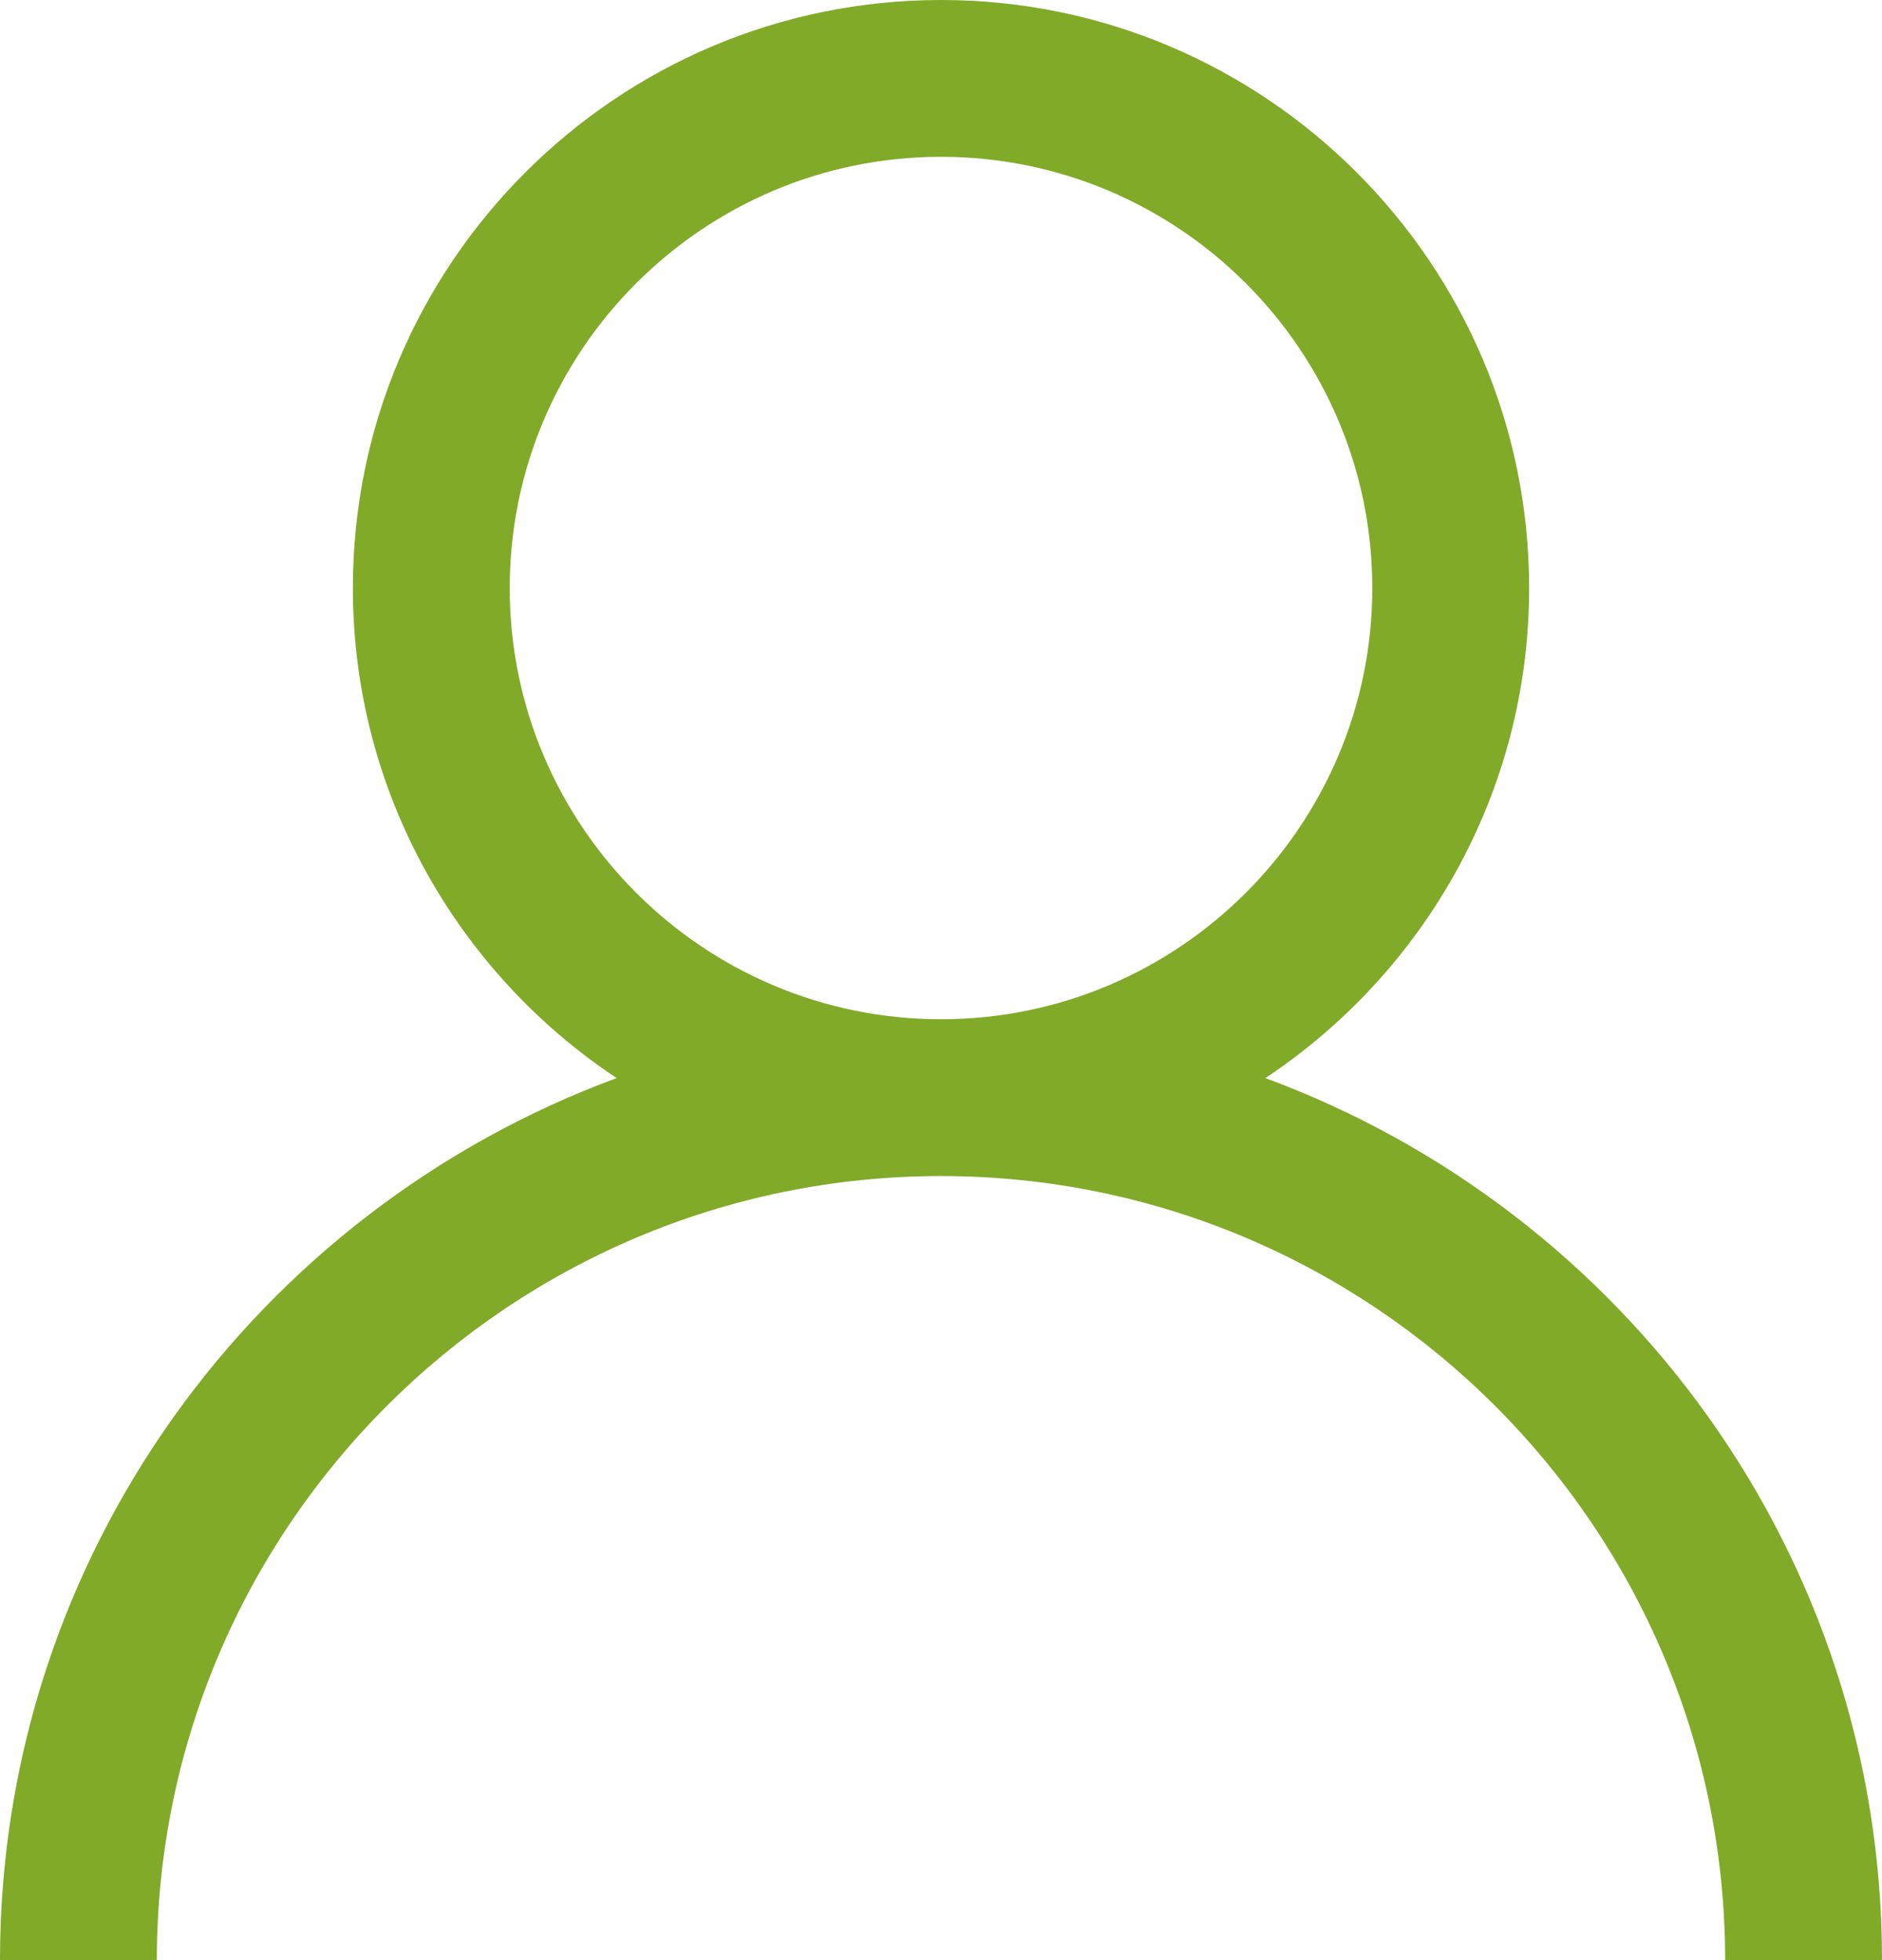
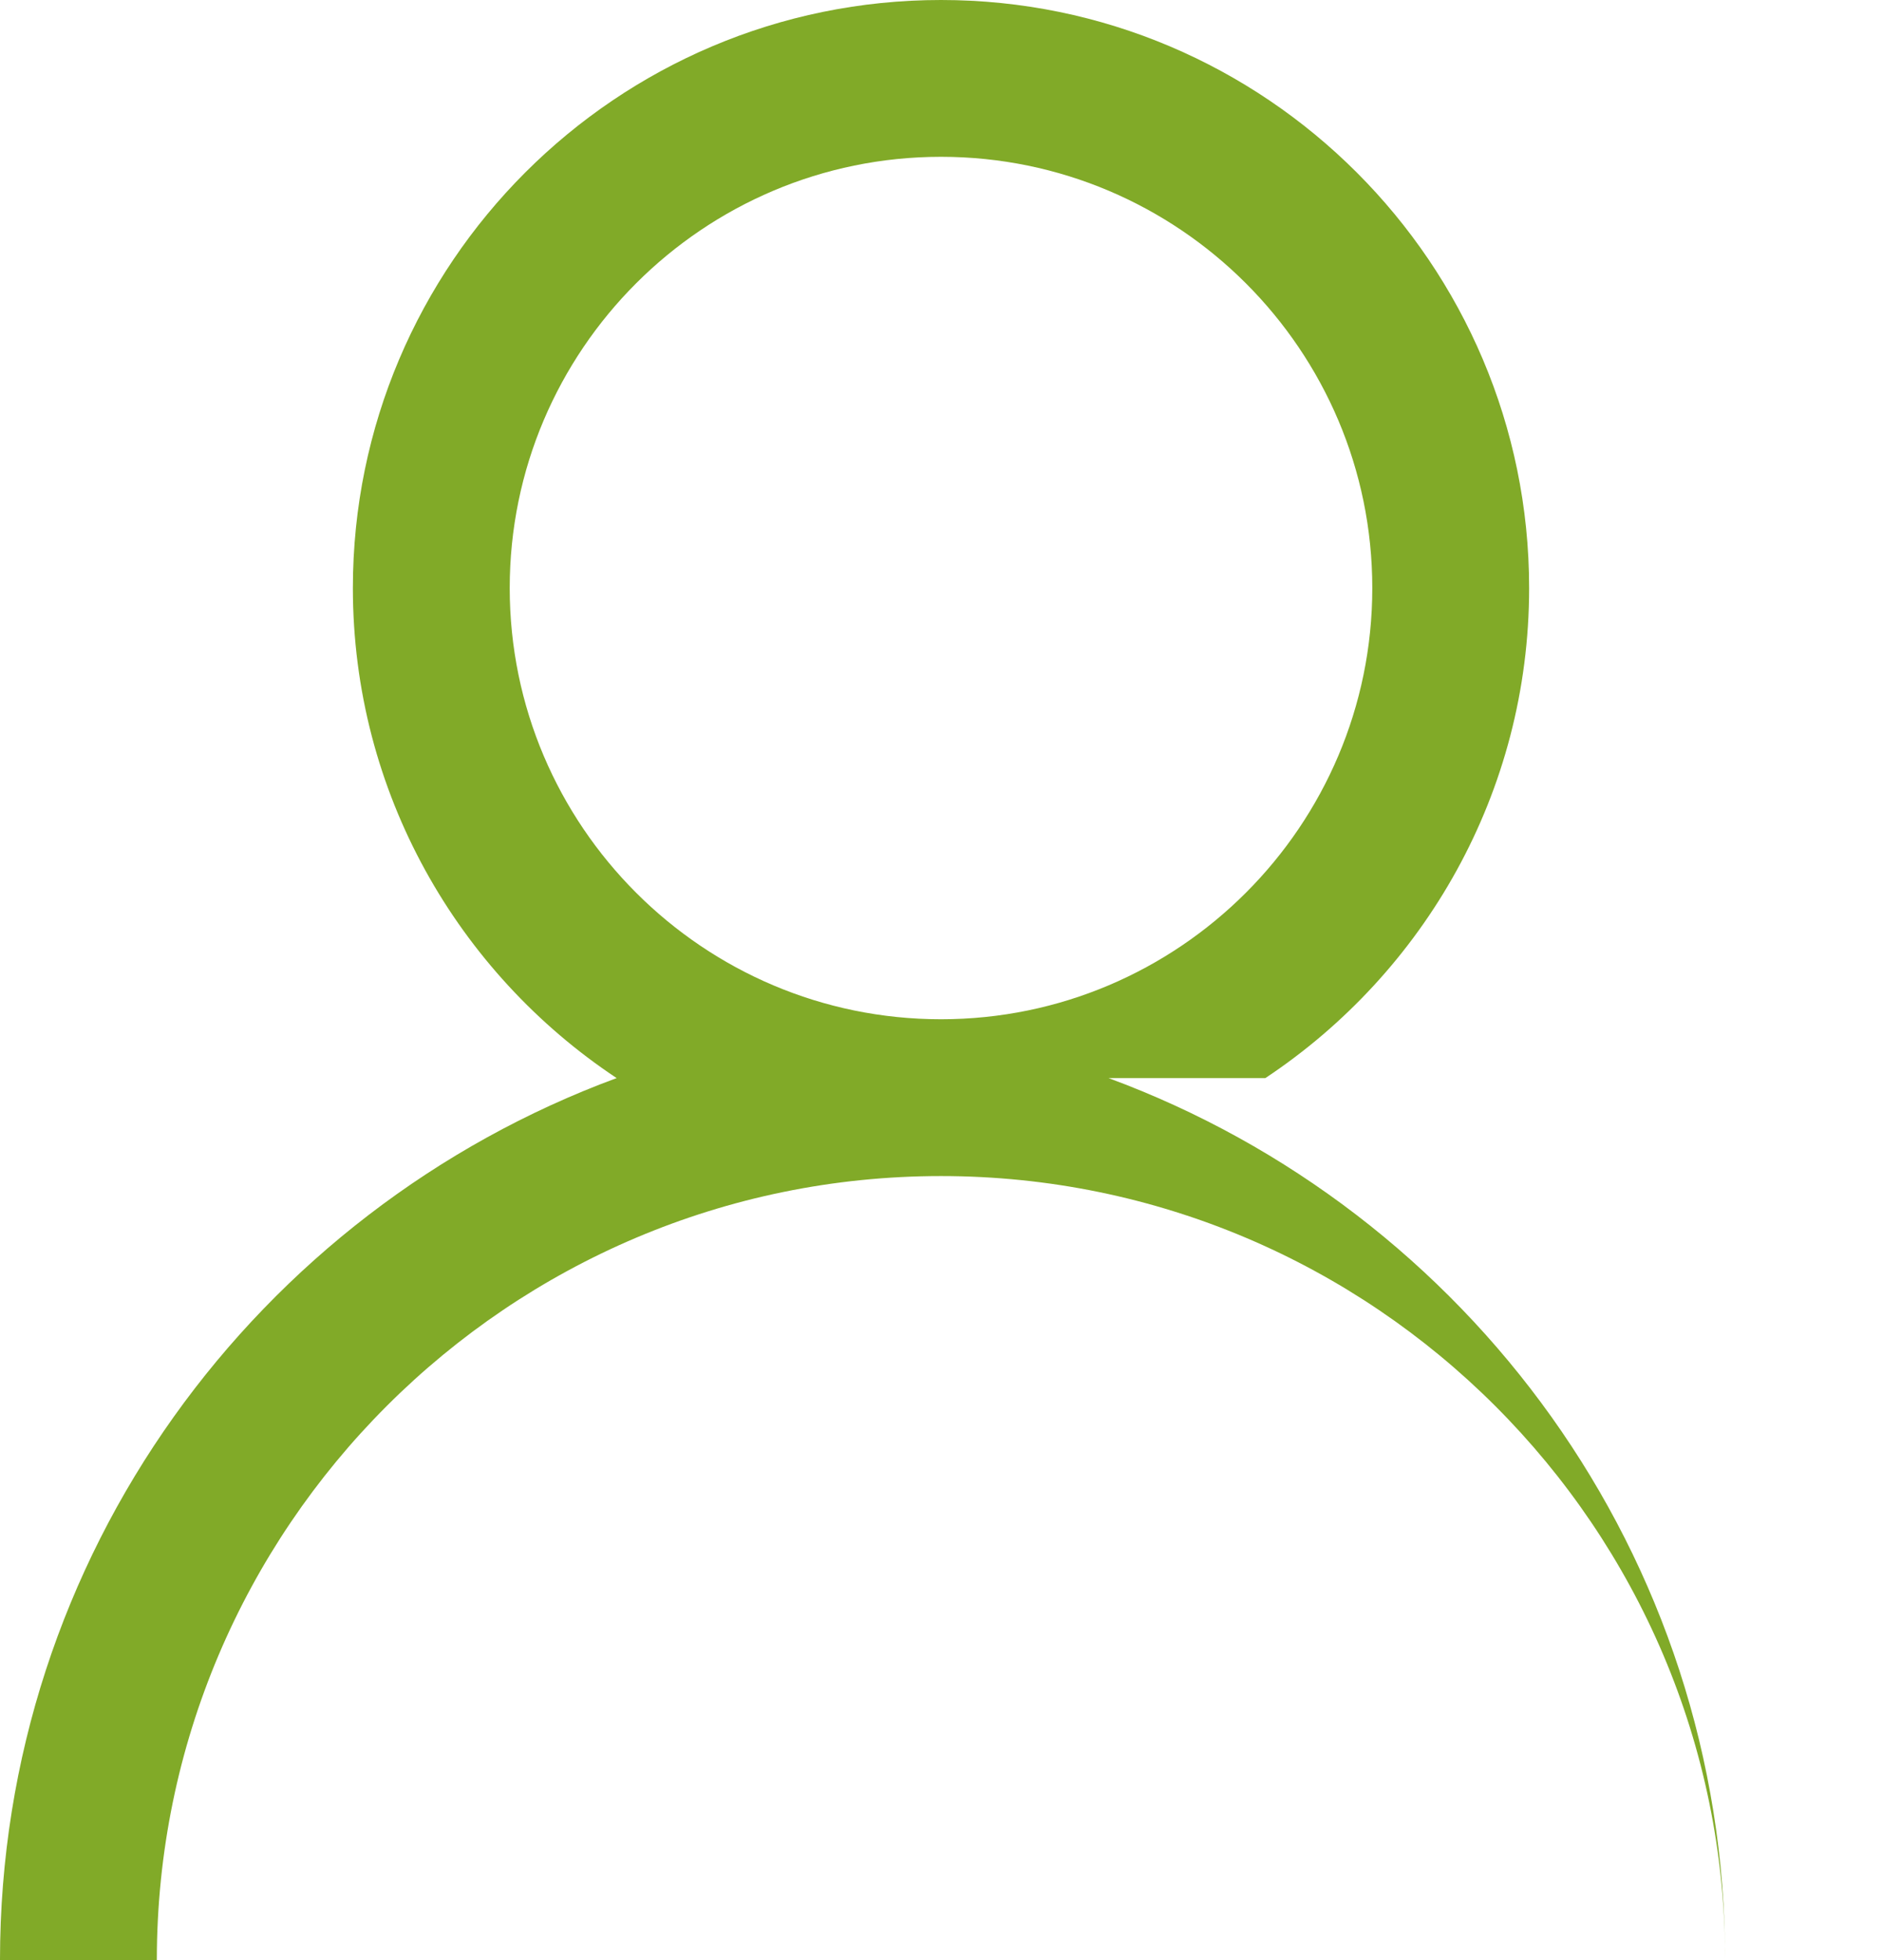
<svg xmlns="http://www.w3.org/2000/svg" xml:space="preserve" width="100%" height="100%" version="1.1" style="shape-rendering:geometricPrecision; text-rendering:geometricPrecision; image-rendering:optimizeQuality; fill-rule:evenodd; clip-rule:evenodd" viewBox="0 0 2506.15 2610.59">
  <defs>
    <style type="text/css">
   
    .fil0 {fill:#81AA28;fill-rule:nonzero}
   
  </style>
  </defs>
  <g id="Ebene_x0020_1">
-     <path class="fil0" d="M1253.08 1357.48c-316.69,0 -574.32,-257.63 -574.32,-574.32 0,-316.65 257.63,-574.32 574.32,-574.32 316.69,0 574.32,257.67 574.32,574.32 0,316.69 -257.63,574.32 -574.32,574.32zm431.94 78.36c211.42,-140.41 351.23,-380.4 351.23,-652.68 0,-431.87 -351.3,-783.16 -783.17,-783.16 -431.87,0 -783.17,351.29 -783.17,783.16 0,272.28 139.81,512.27 351.23,652.68 -478.44,176.53 -821.14,635.77 -821.14,1174.75l208.85 0c0,-575.84 468.42,-1044.26 1044.23,-1044.26 575.8,0 1044.22,468.42 1044.22,1044.26l208.85 0c0,-538.98 -342.69,-998.22 -821.13,-1174.75z" />
+     <path class="fil0" d="M1253.08 1357.48c-316.69,0 -574.32,-257.63 -574.32,-574.32 0,-316.65 257.63,-574.32 574.32,-574.32 316.69,0 574.32,257.67 574.32,574.32 0,316.69 -257.63,574.32 -574.32,574.32zm431.94 78.36c211.42,-140.41 351.23,-380.4 351.23,-652.68 0,-431.87 -351.3,-783.16 -783.17,-783.16 -431.87,0 -783.17,351.29 -783.17,783.16 0,272.28 139.81,512.27 351.23,652.68 -478.44,176.53 -821.14,635.77 -821.14,1174.75l208.85 0c0,-575.84 468.42,-1044.26 1044.23,-1044.26 575.8,0 1044.22,468.42 1044.22,1044.26c0,-538.98 -342.69,-998.22 -821.13,-1174.75z" />
  </g>
</svg>